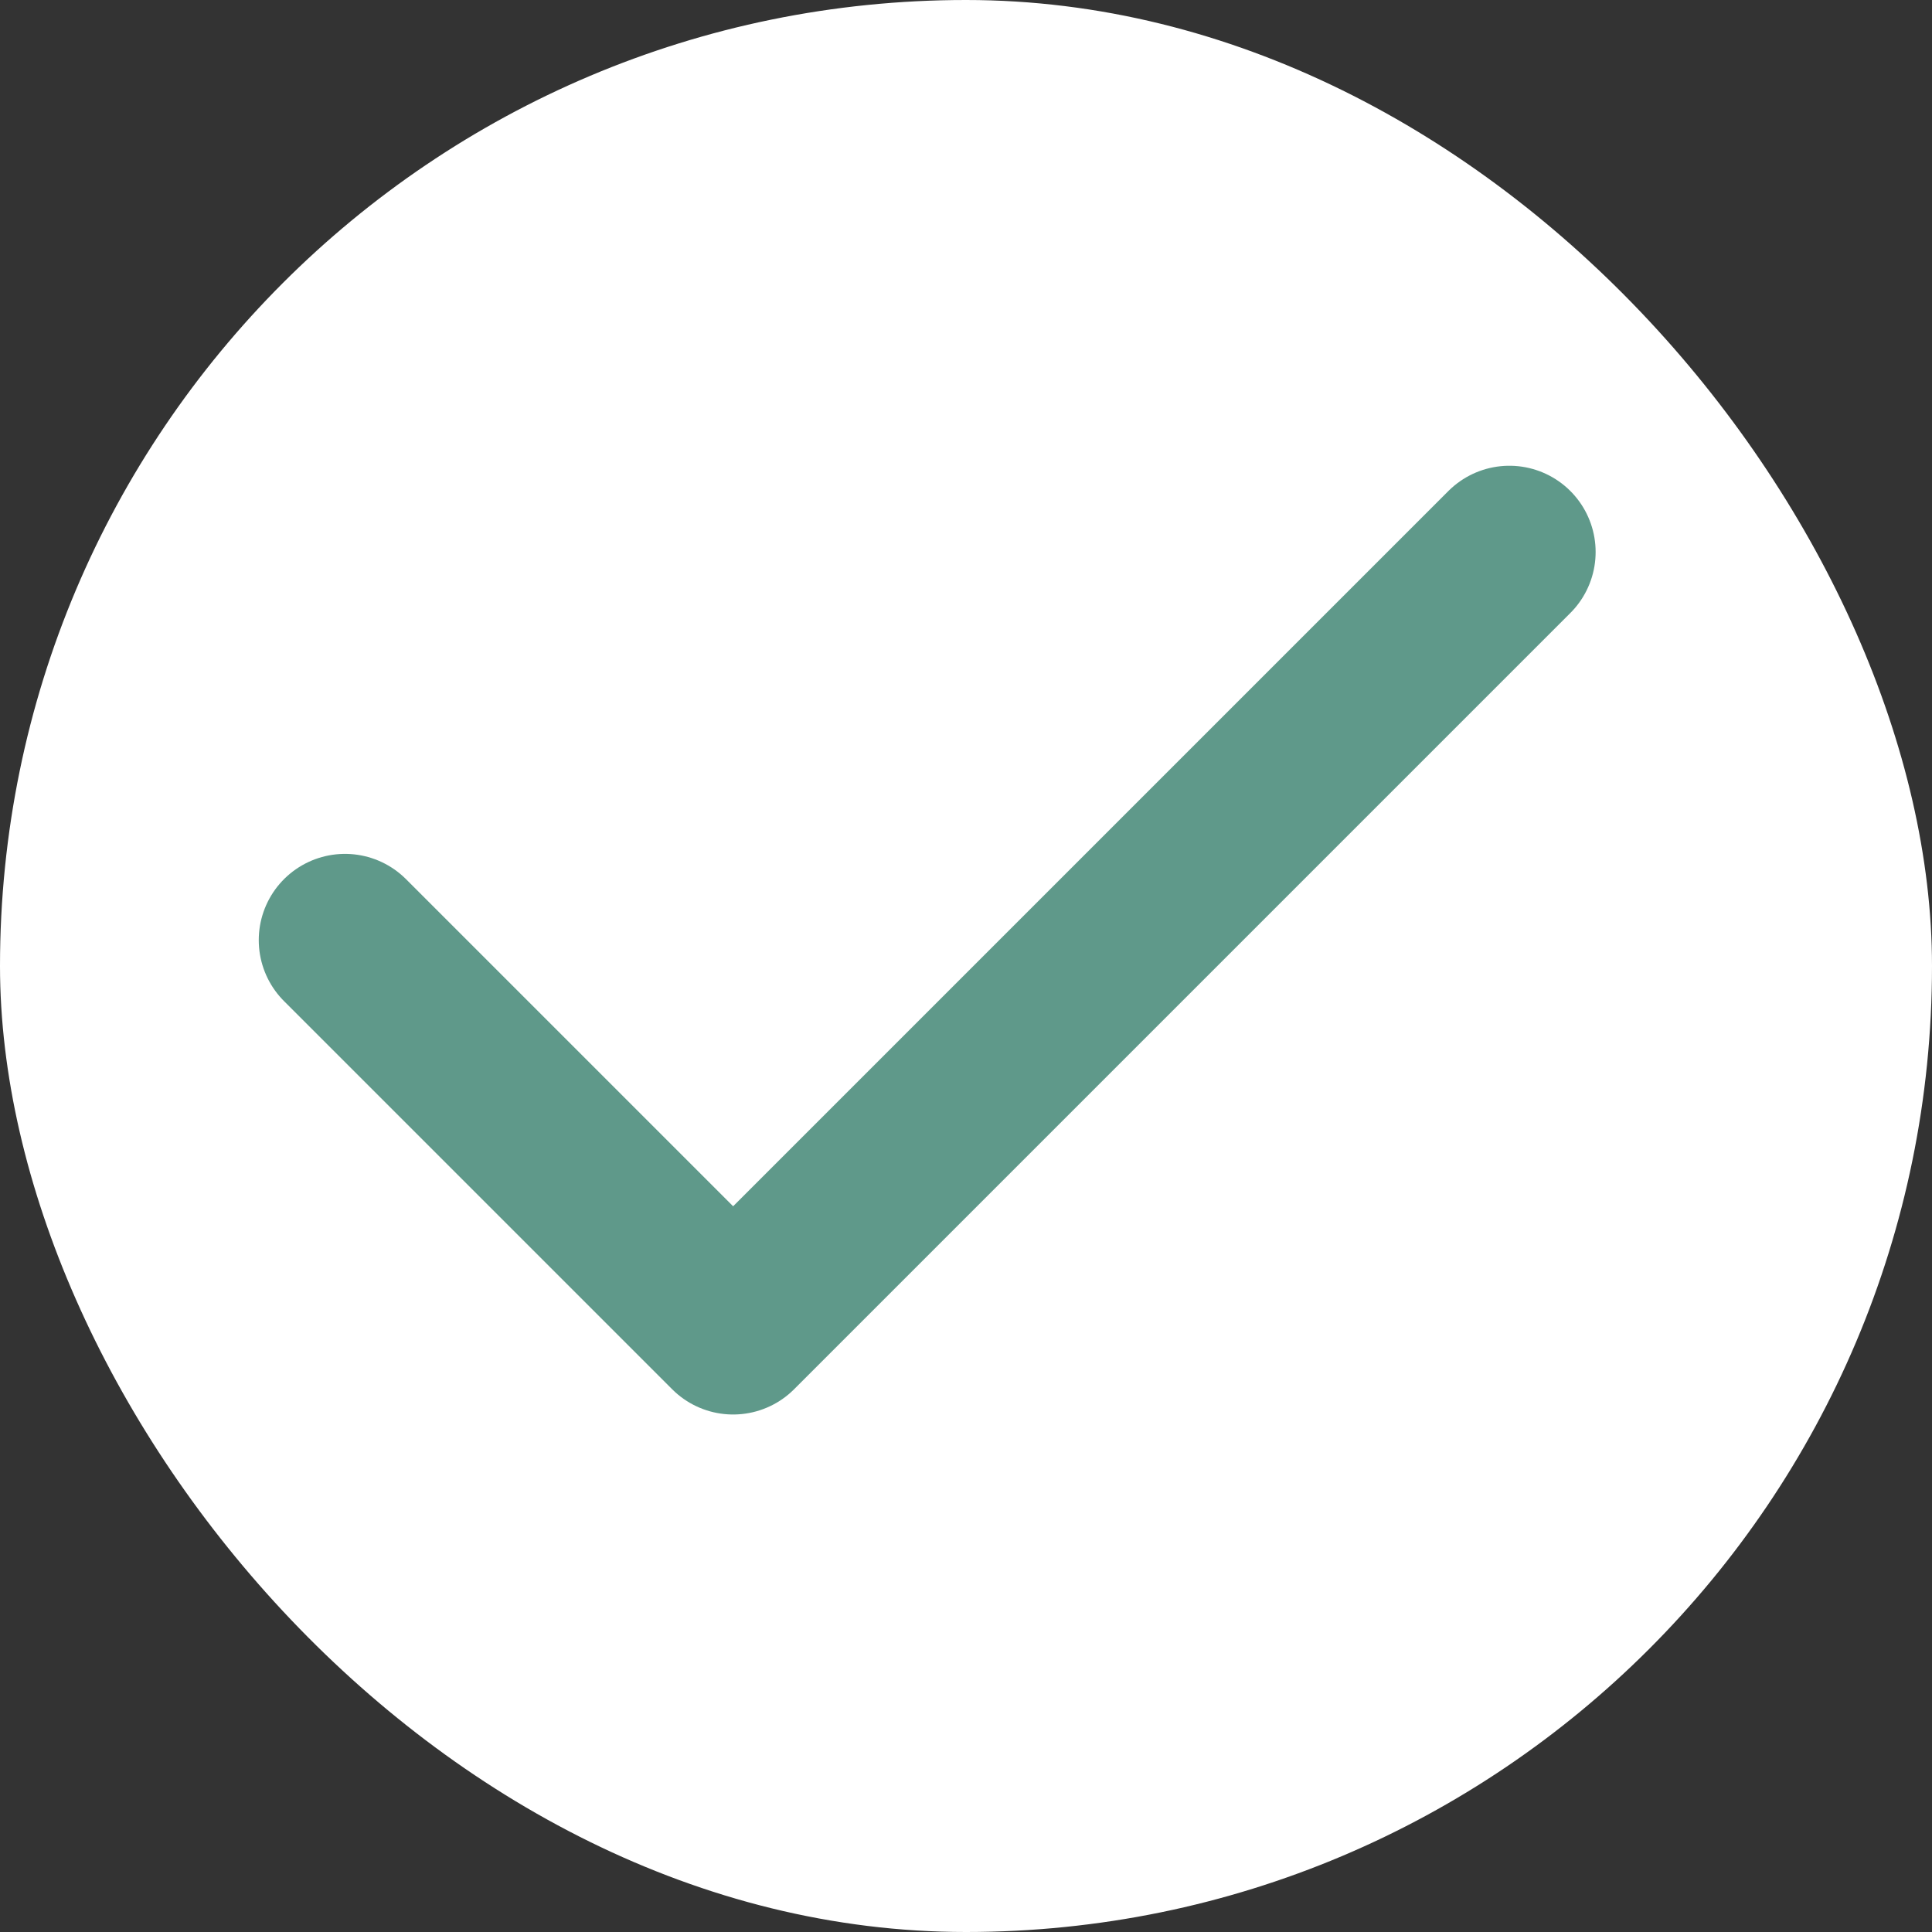
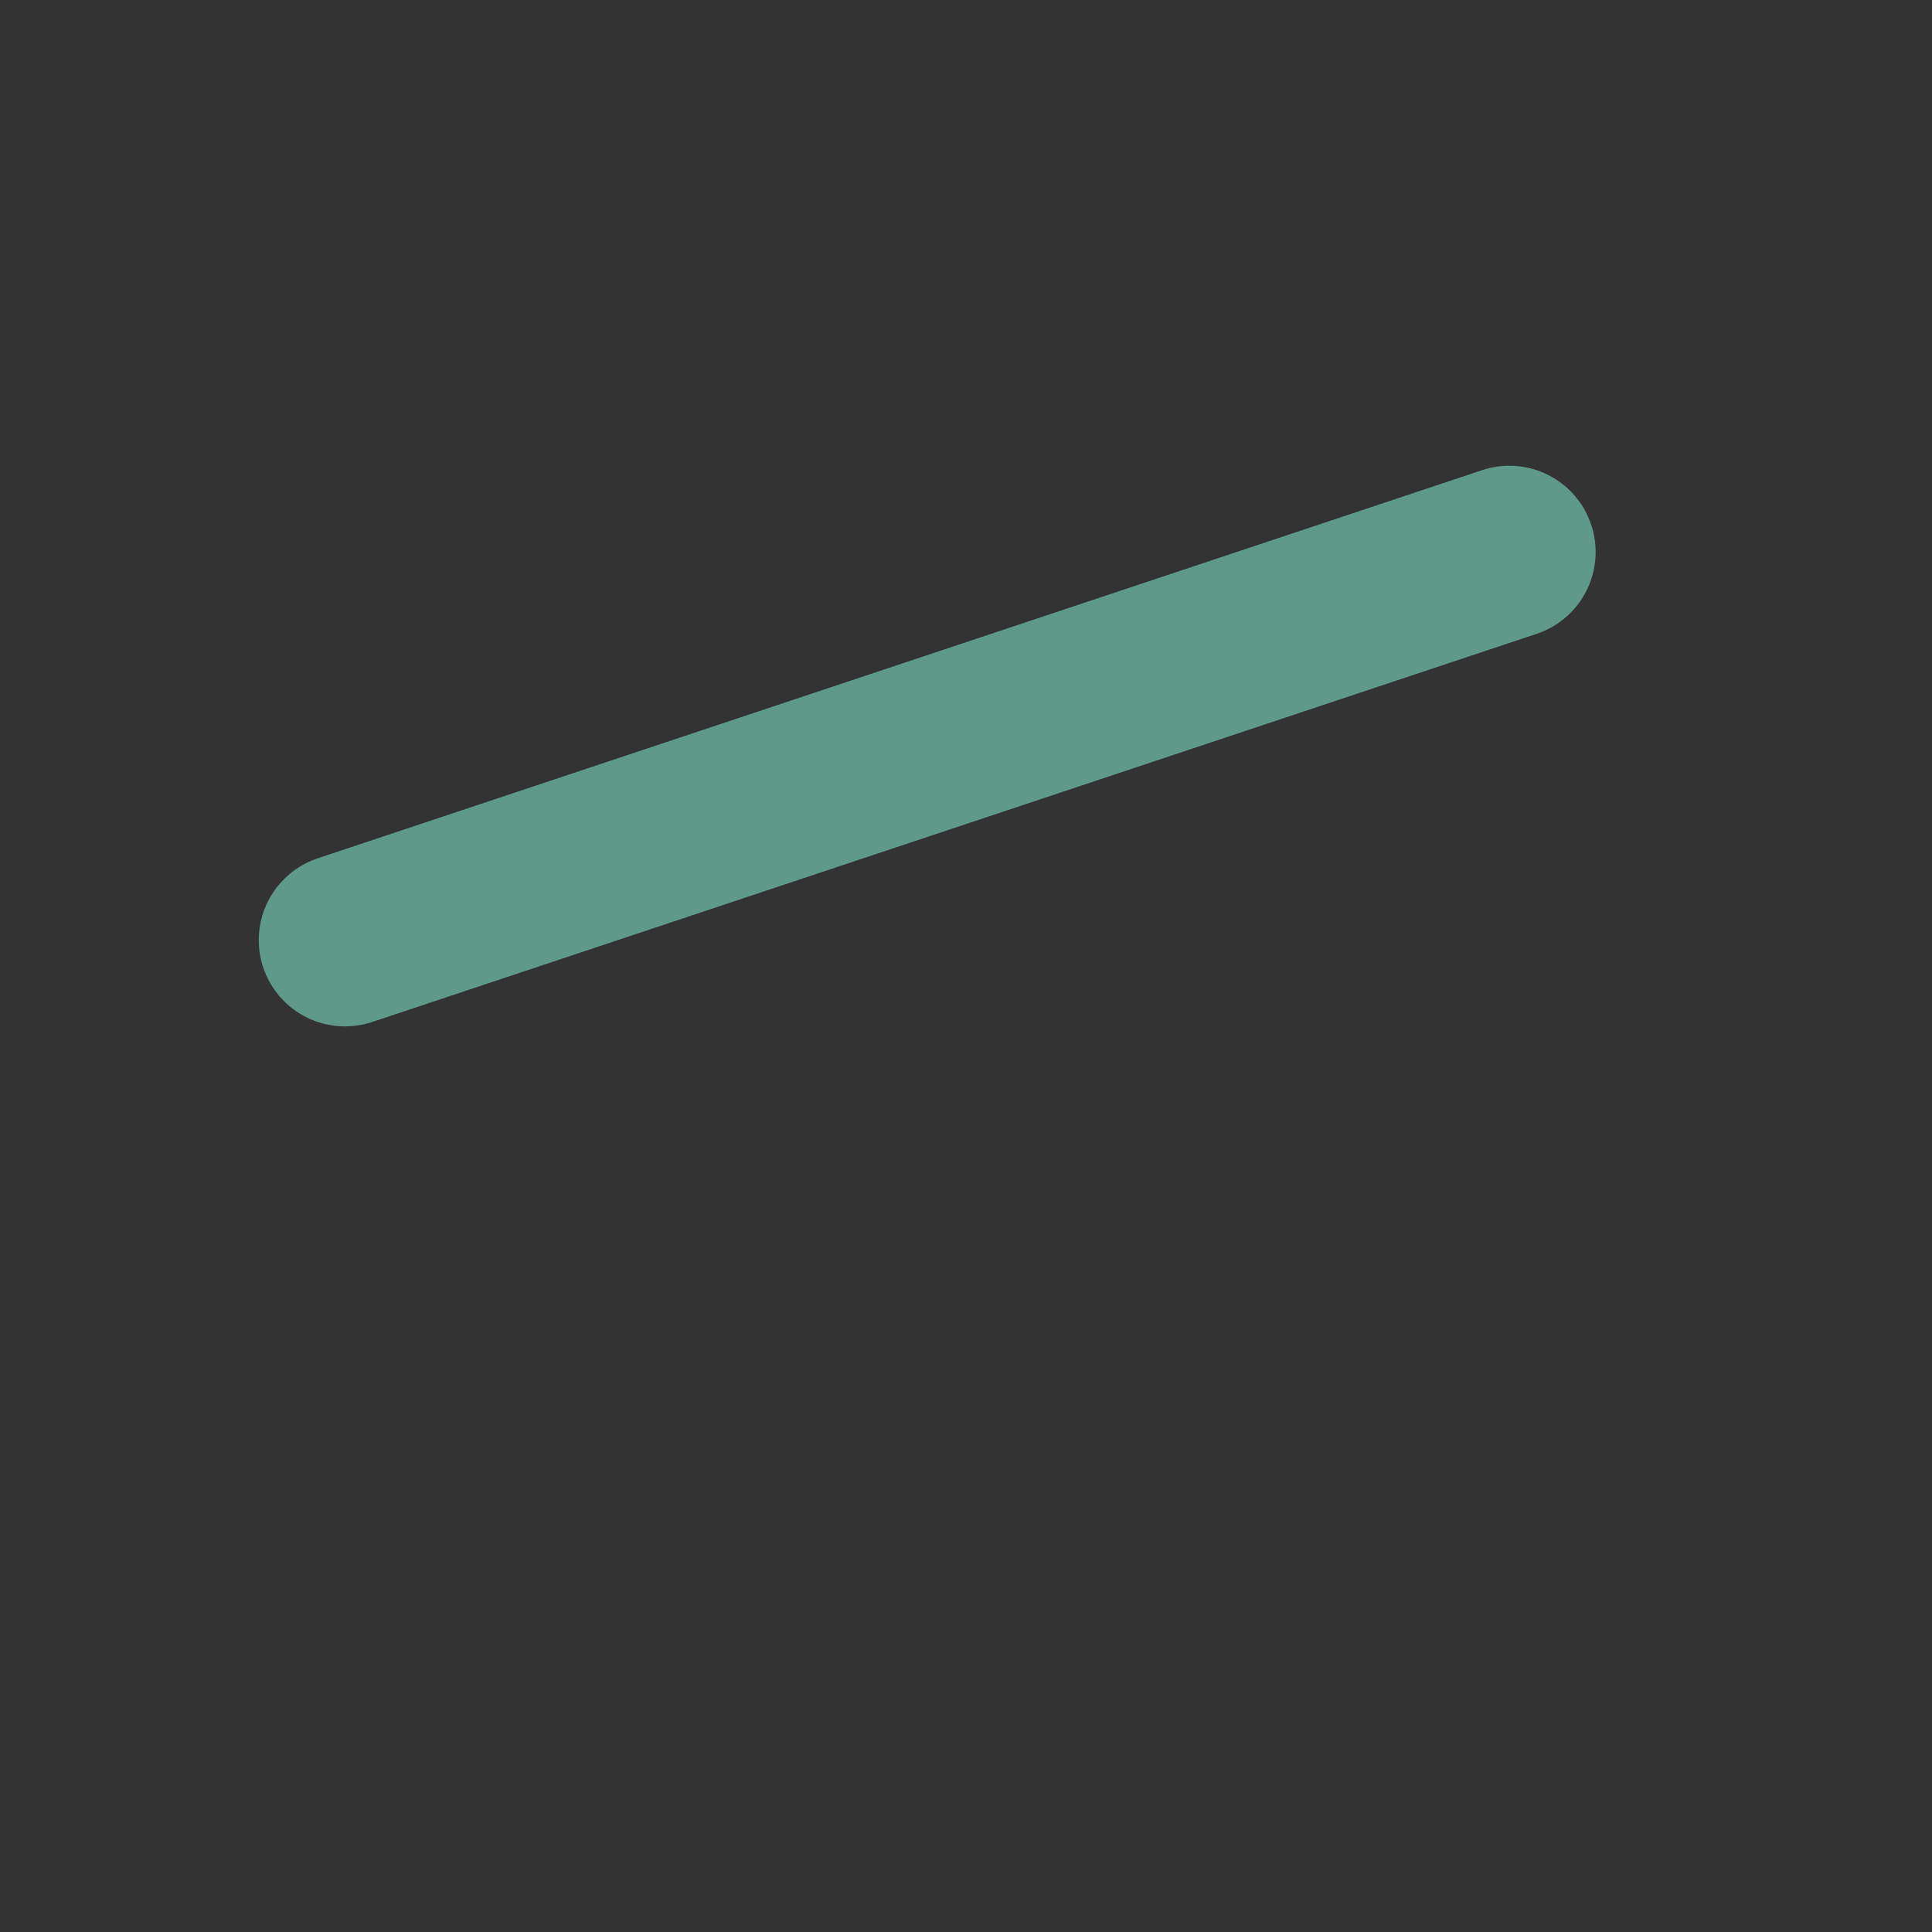
<svg xmlns="http://www.w3.org/2000/svg" width="28" height="28" viewBox="0 0 28 28" fill="none">
  <rect x="0" y="0" width="28" height="28" fill="#333333" stroke="none" />
-   <rect width="28" height="28" rx="14" fill="white" />
-   <path d="M21.875 8L10.625 19.25L5 13.625" stroke="#5F998A" stroke-width="2.5" stroke-linecap="round" stroke-linejoin="round" />
+   <path d="M21.875 8L5 13.625" stroke="#5F998A" stroke-width="2.5" stroke-linecap="round" stroke-linejoin="round" />
</svg>